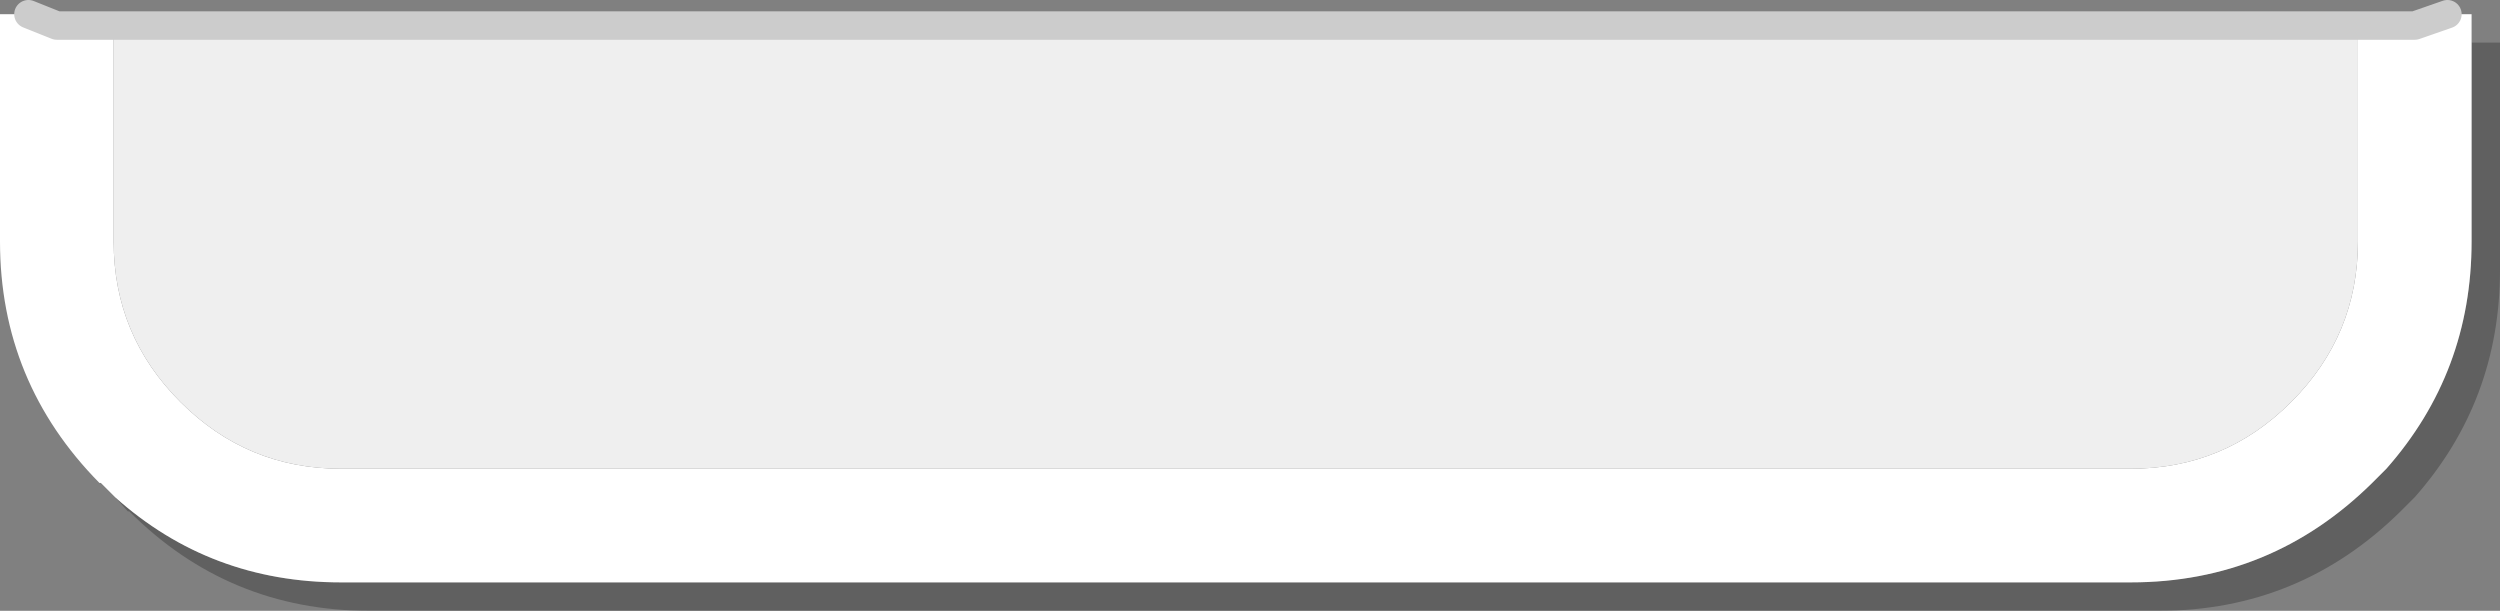
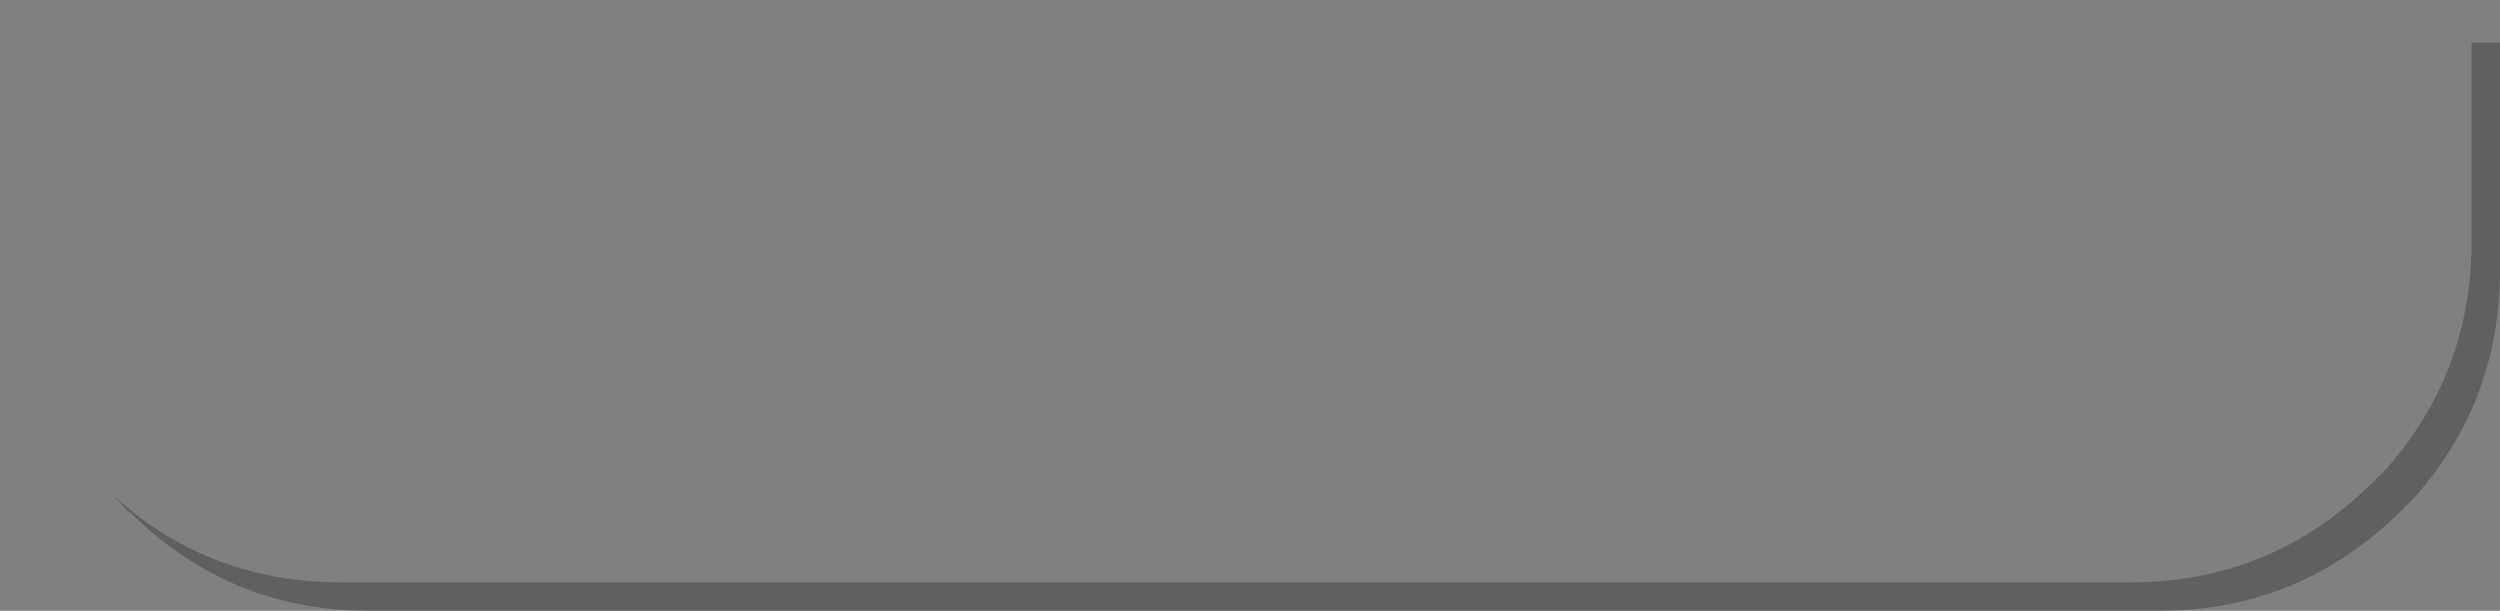
<svg xmlns="http://www.w3.org/2000/svg" height="21.5px" width="88.0px">
  <rect width="100%" height="100%" fill="#808080" stroke="none" />
  <g transform="matrix(1.0, 0.0, 0.0, 1.0, -96.95, -46.45)">
    <path d="M183.95 47.95 L184.95 47.95 184.95 55.95 Q184.95 60.55 181.95 63.95 L181.45 64.45 Q177.9 67.95 172.95 67.95 L109.95 67.95 Q105.0 67.95 101.5 64.45 L101.45 64.45 101.0 63.95 Q104.35 66.95 108.95 66.95 L171.95 66.95 Q176.9 66.95 180.45 63.45 L180.95 62.95 Q183.95 59.55 183.95 54.95 L183.95 47.95" fill="#000000" fill-opacity="0.251" fill-rule="evenodd" stroke="none" />
-     <path d="M181.95 47.35 L181.95 46.95 183.1 46.95 183.95 46.95 183.95 47.95 183.95 54.95 Q183.95 59.55 180.95 62.95 L180.45 63.45 Q176.9 66.95 171.95 66.95 L108.95 66.95 Q104.35 66.95 101.0 63.95 L100.5 63.45 100.45 63.45 Q96.95 59.9 96.95 54.95 L96.95 46.95 97.95 46.95 98.95 46.95 98.95 47.35 100.95 47.35 100.95 54.95 Q100.95 58.25 103.3 60.6 105.65 62.95 108.95 62.95 L171.95 62.95 Q175.25 62.95 177.6 60.6 179.95 58.25 179.95 54.95 L179.95 47.35 181.95 47.35 183.1 46.95 181.95 47.35 M97.95 46.95 L98.95 47.35 97.95 46.95" fill="#ffffff" fill-rule="evenodd" stroke="none" />
-     <path d="M100.95 47.35 L100.95 46.95 179.95 46.95 179.95 47.35 179.95 54.95 Q179.95 58.25 177.6 60.6 175.25 62.95 171.95 62.95 L108.95 62.95 Q105.65 62.95 103.3 60.6 100.95 58.25 100.95 54.95 L100.95 47.35 179.95 47.35 100.95 47.35" fill="#efefef" fill-rule="evenodd" stroke="none" />
-     <path d="M98.95 47.35 L100.95 47.35 179.95 47.35 181.95 47.35 183.1 46.95 M98.95 47.35 L97.95 46.95" fill="none" stroke="#cccccc" stroke-linecap="round" stroke-linejoin="round" stroke-width="1.0" />
  </g>
</svg>